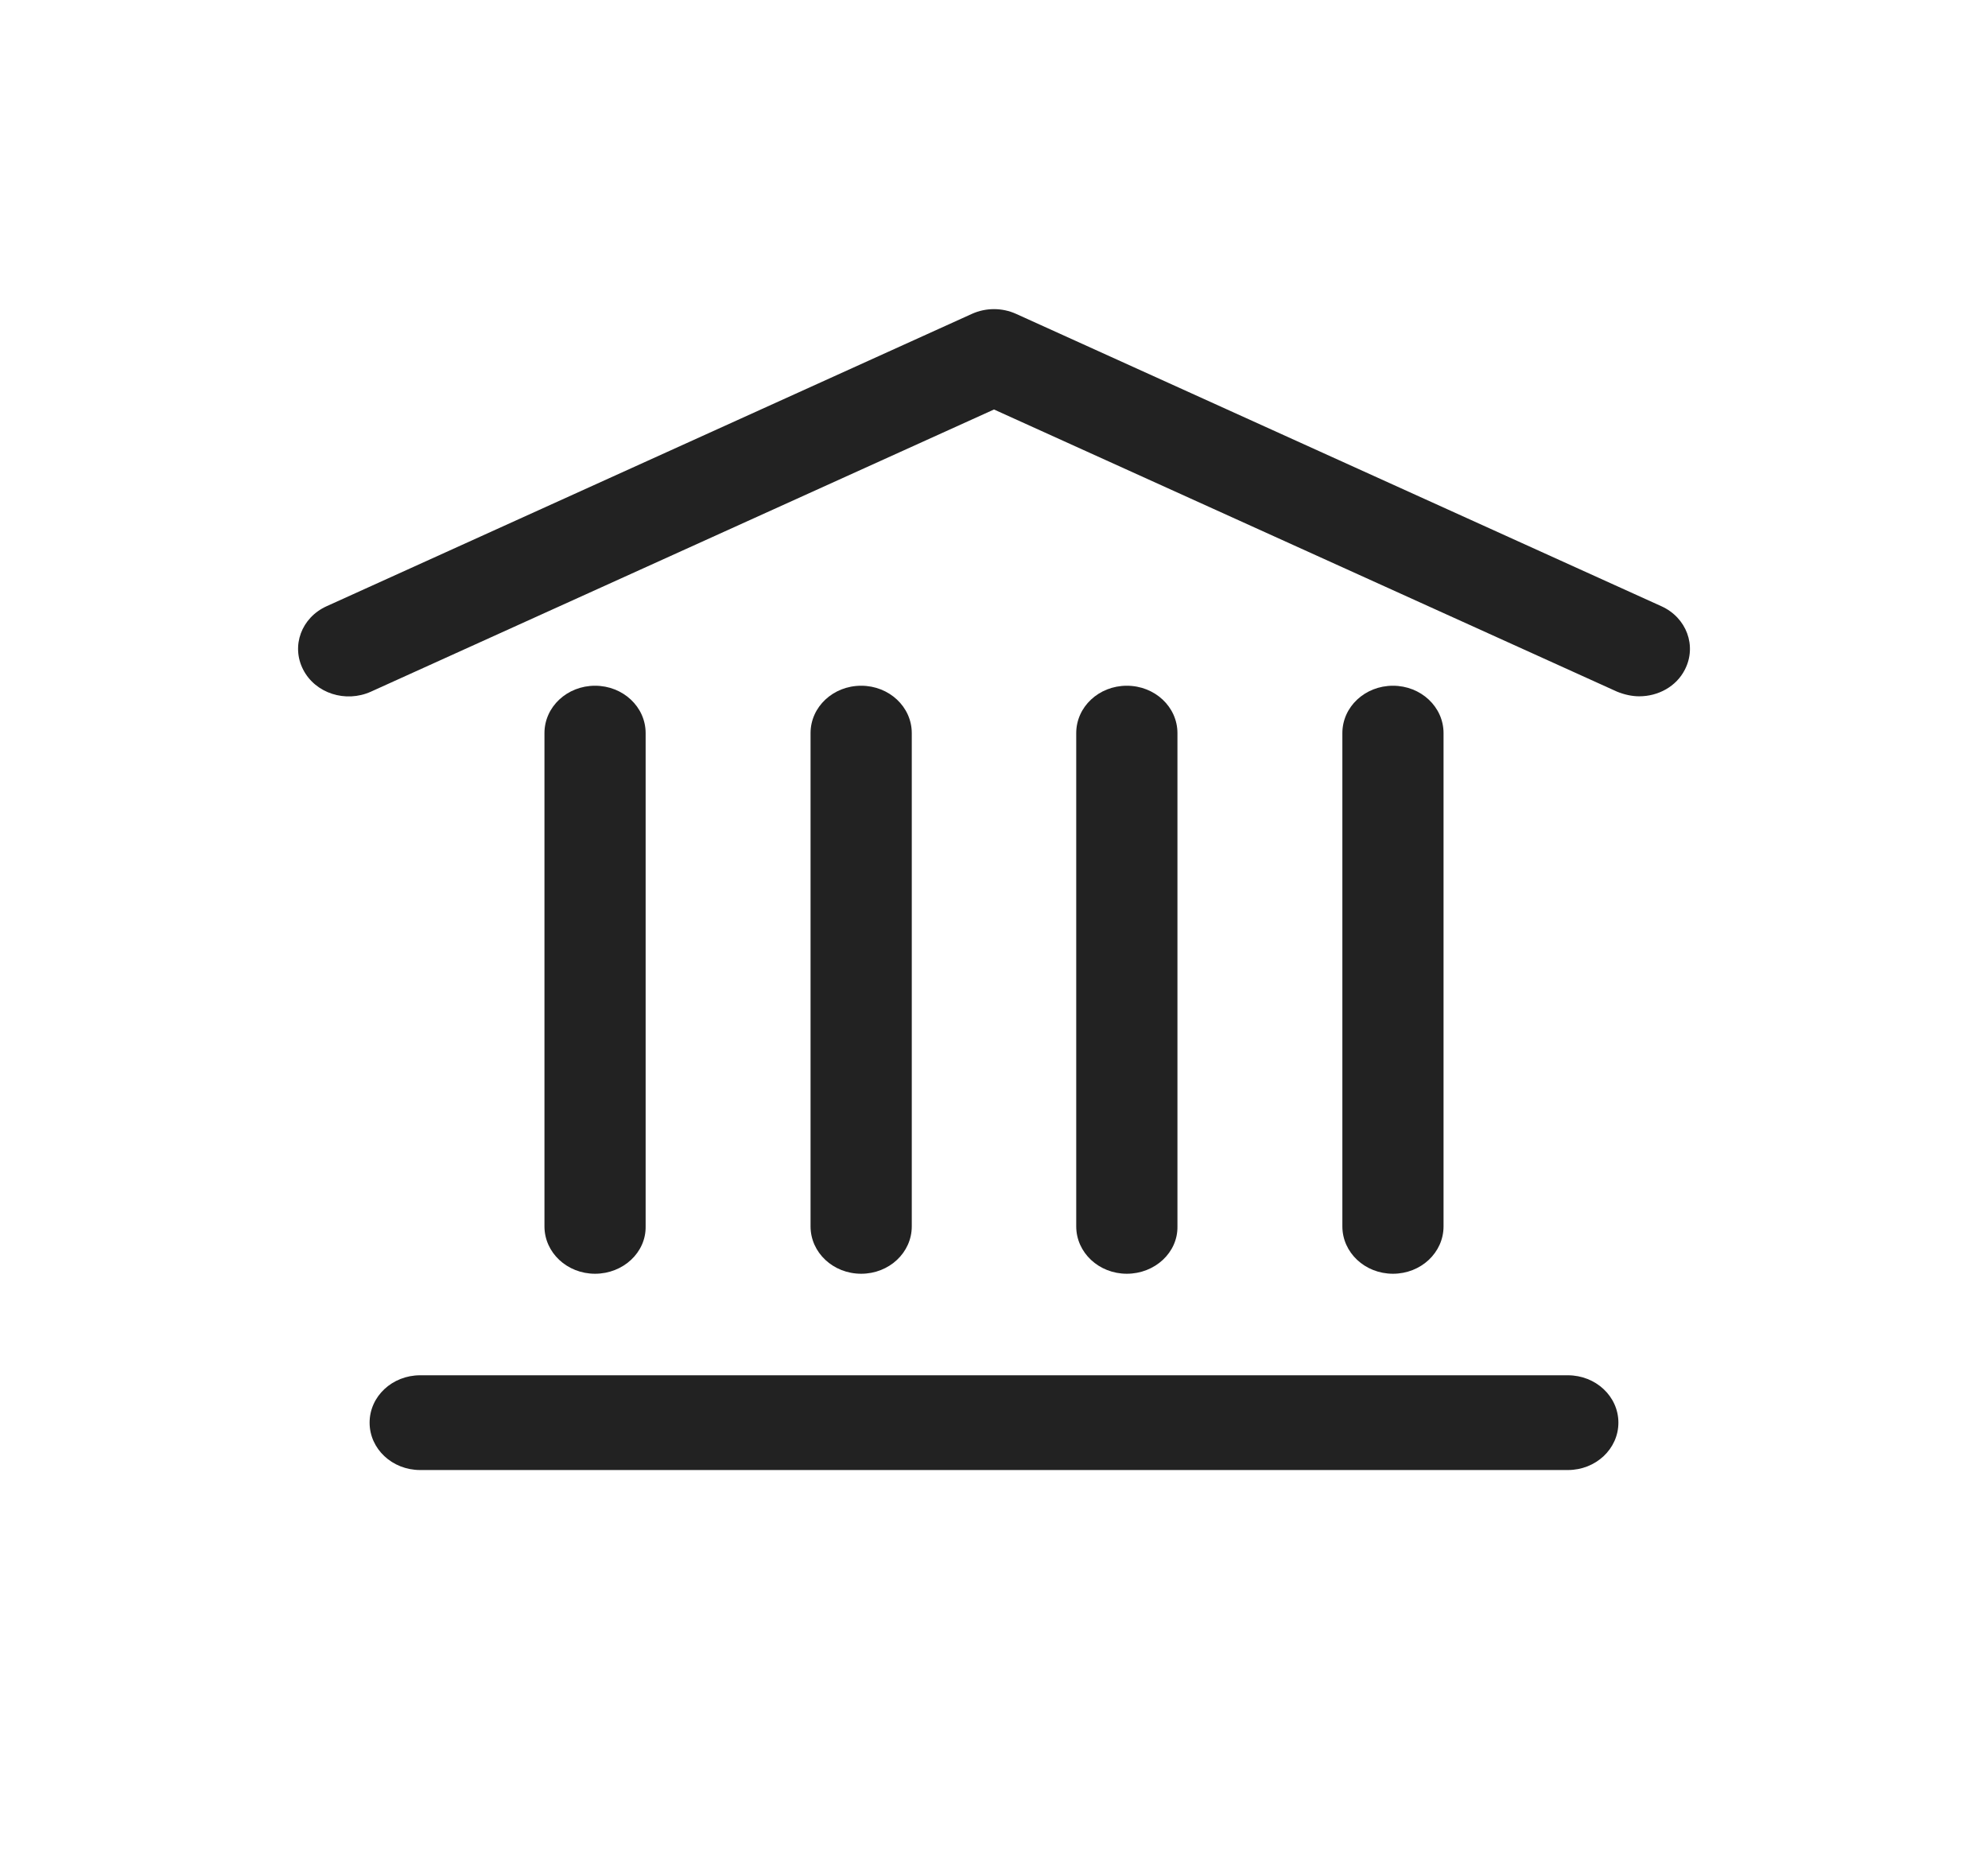
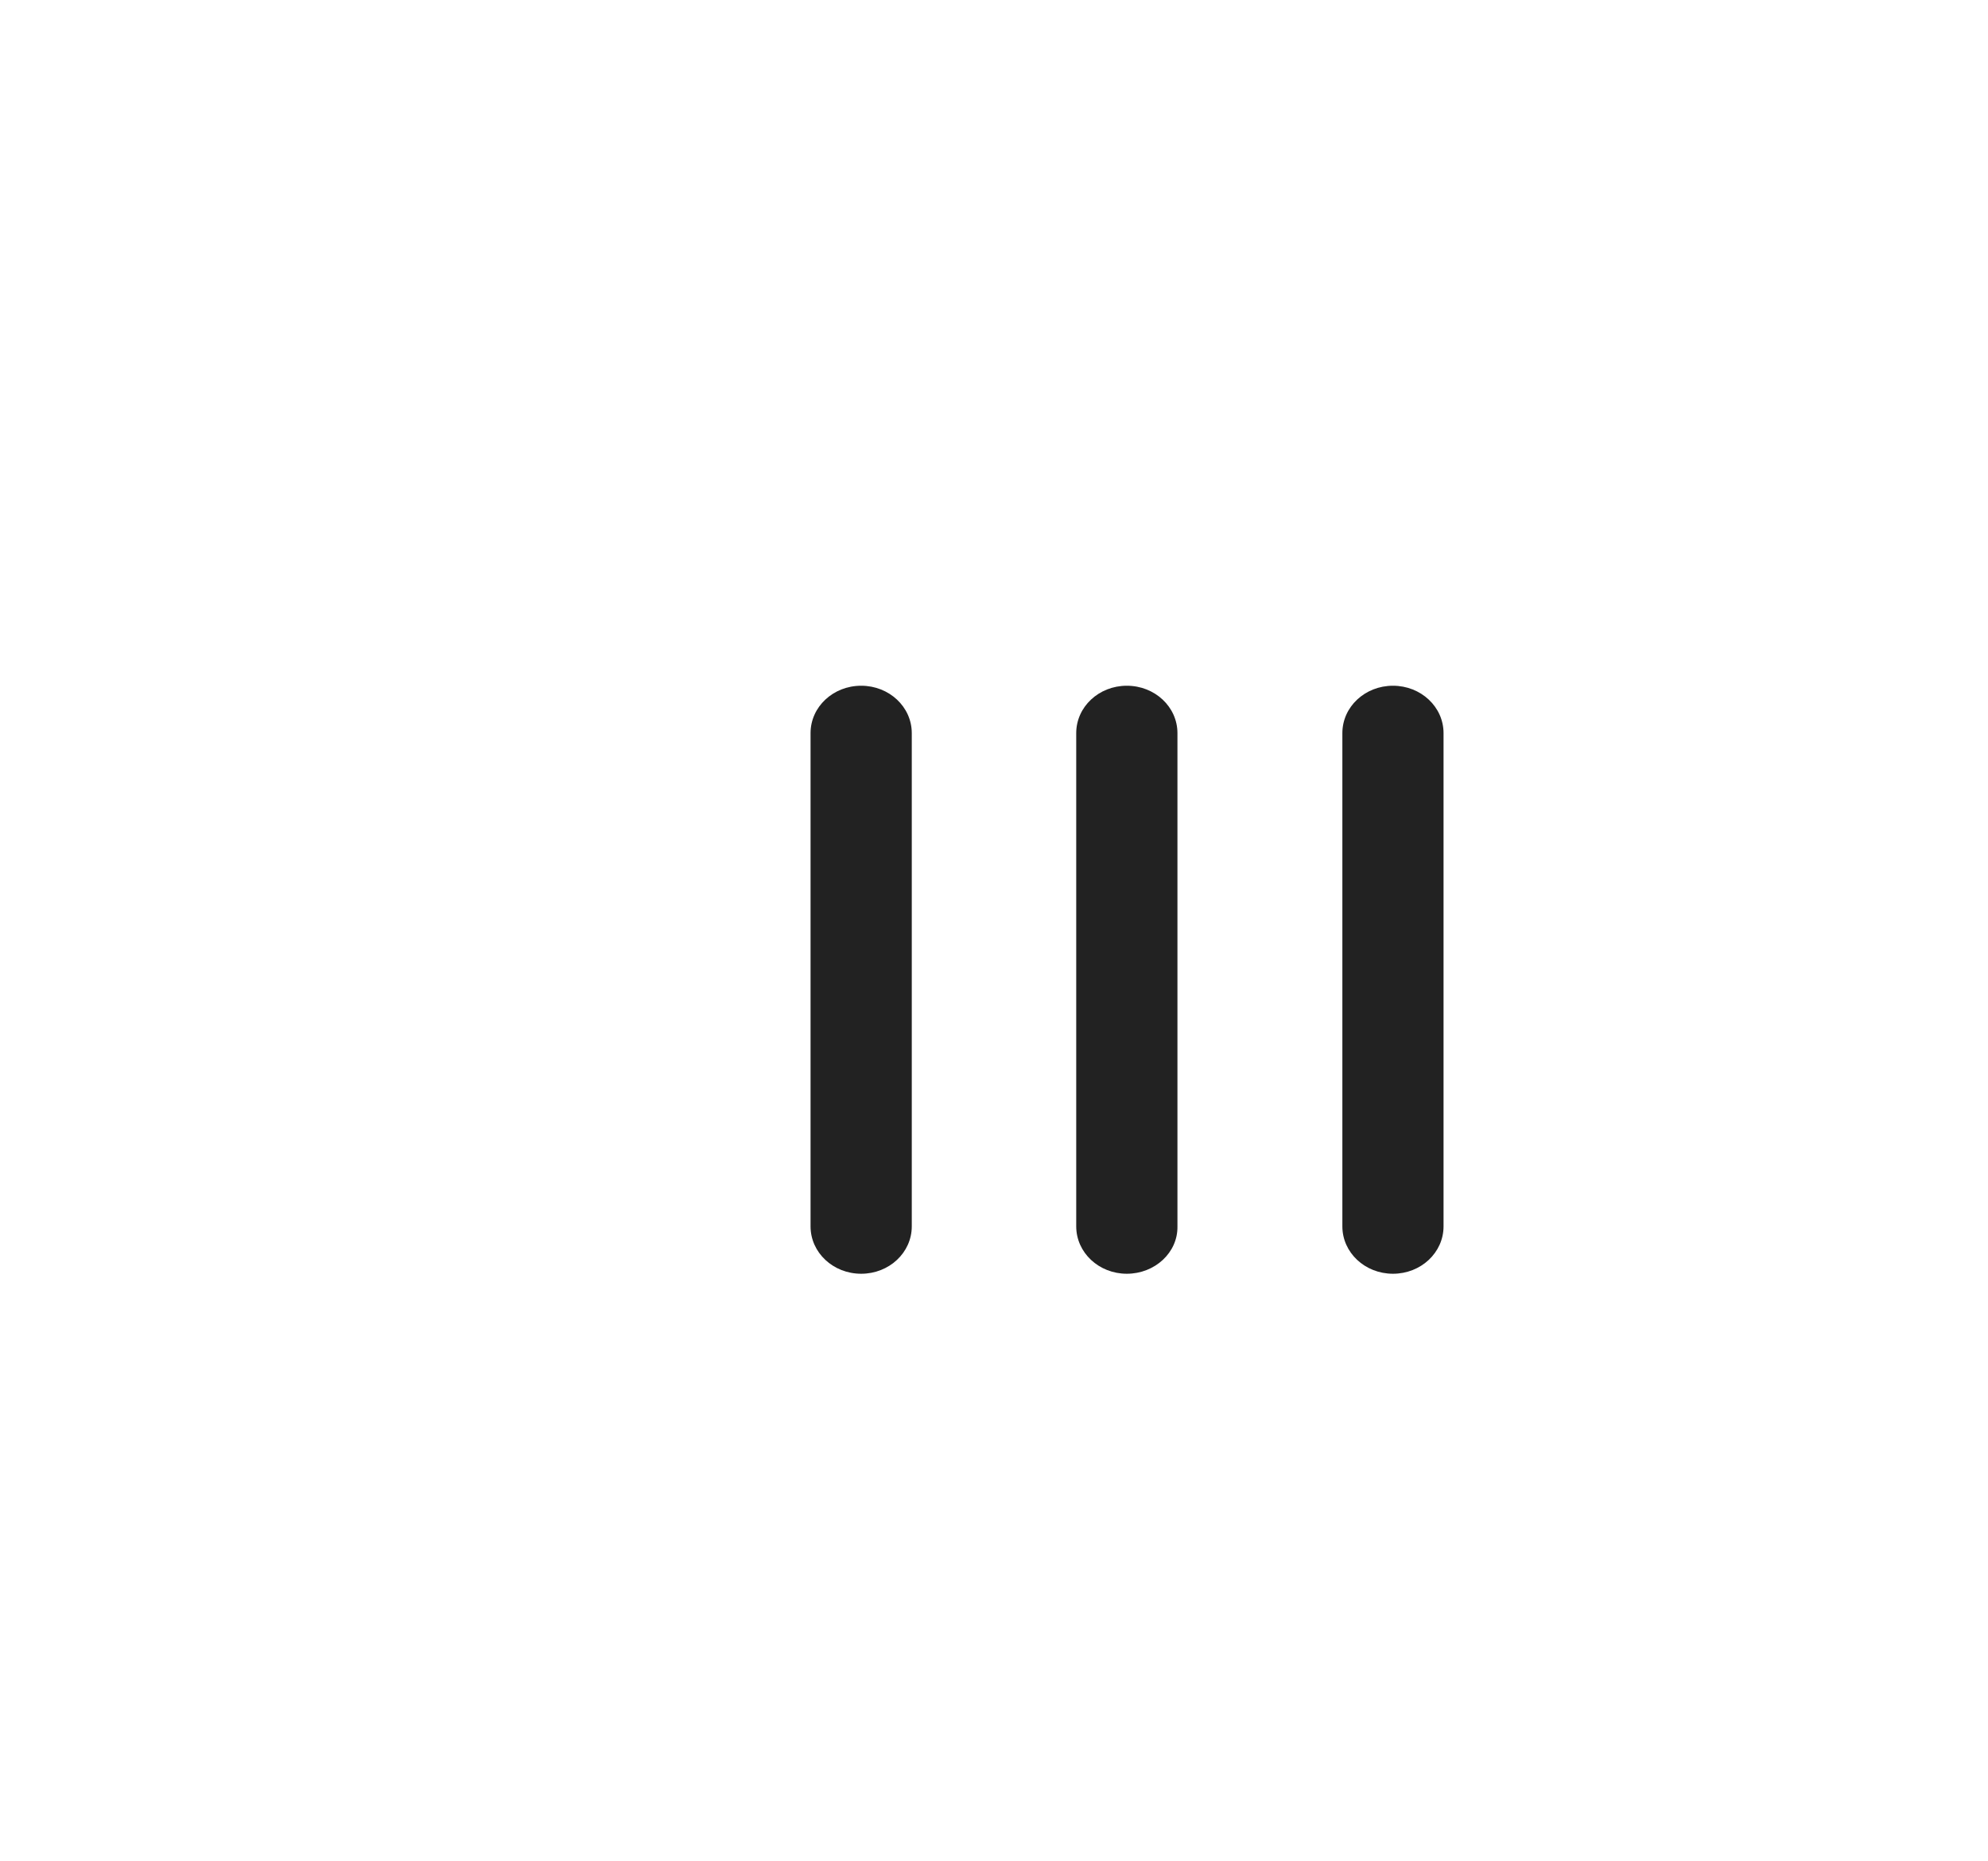
<svg xmlns="http://www.w3.org/2000/svg" width="47" height="44" viewBox="0 0 47 44" fill="none">
  <g id="bank">
    <g id="shape">
-       <path d="M14.068 30.11C13.406 30.11 12.872 29.61 12.872 28.99V17.33C12.872 16.71 13.406 16.21 14.068 16.21C14.73 16.21 15.264 16.71 15.264 17.33V28.99C15.275 29.61 14.73 30.11 14.068 30.11Z" fill="#222222" />
      <path d="M20.36 30.11C19.697 30.11 19.163 29.61 19.163 28.99V17.33C19.163 16.71 19.697 16.21 20.36 16.21C21.022 16.21 21.556 16.71 21.556 17.33V28.99C21.556 29.61 21.022 30.11 20.36 30.11Z" fill="#222222" />
      <path d="M26.64 30.11C25.978 30.11 25.444 29.61 25.444 28.99V17.33C25.444 16.71 25.978 16.21 26.64 16.21C27.303 16.21 27.837 16.71 27.837 17.33V28.99C27.848 29.61 27.303 30.11 26.64 30.11Z" fill="#222222" />
      <path d="M32.932 30.11C32.27 30.11 31.736 29.61 31.736 28.99V17.33C31.736 16.71 32.27 16.21 32.932 16.21C33.594 16.21 34.128 16.71 34.128 17.33V28.99C34.128 29.61 33.594 30.11 32.932 30.11Z" fill="#222222" />
-       <path d="M37.066 34.75H9.934C9.272 34.75 8.738 34.25 8.738 33.63C8.738 33.01 9.272 32.51 9.934 32.51H37.066C37.728 32.51 38.262 33.01 38.262 33.63C38.262 34.25 37.728 34.75 37.066 34.75Z" fill="#222222" />
-       <path d="M38.754 16.46C38.583 16.46 38.401 16.42 38.23 16.35L23.5 9.68L8.77 16.35C8.172 16.62 7.456 16.39 7.168 15.83C6.879 15.27 7.125 14.6 7.723 14.33L22.977 7.42C23.308 7.27 23.692 7.27 24.023 7.42L39.277 14.33C39.875 14.6 40.121 15.27 39.833 15.83C39.63 16.23 39.202 16.46 38.754 16.46Z" fill="#222222" />
    </g>
  </g>
</svg>